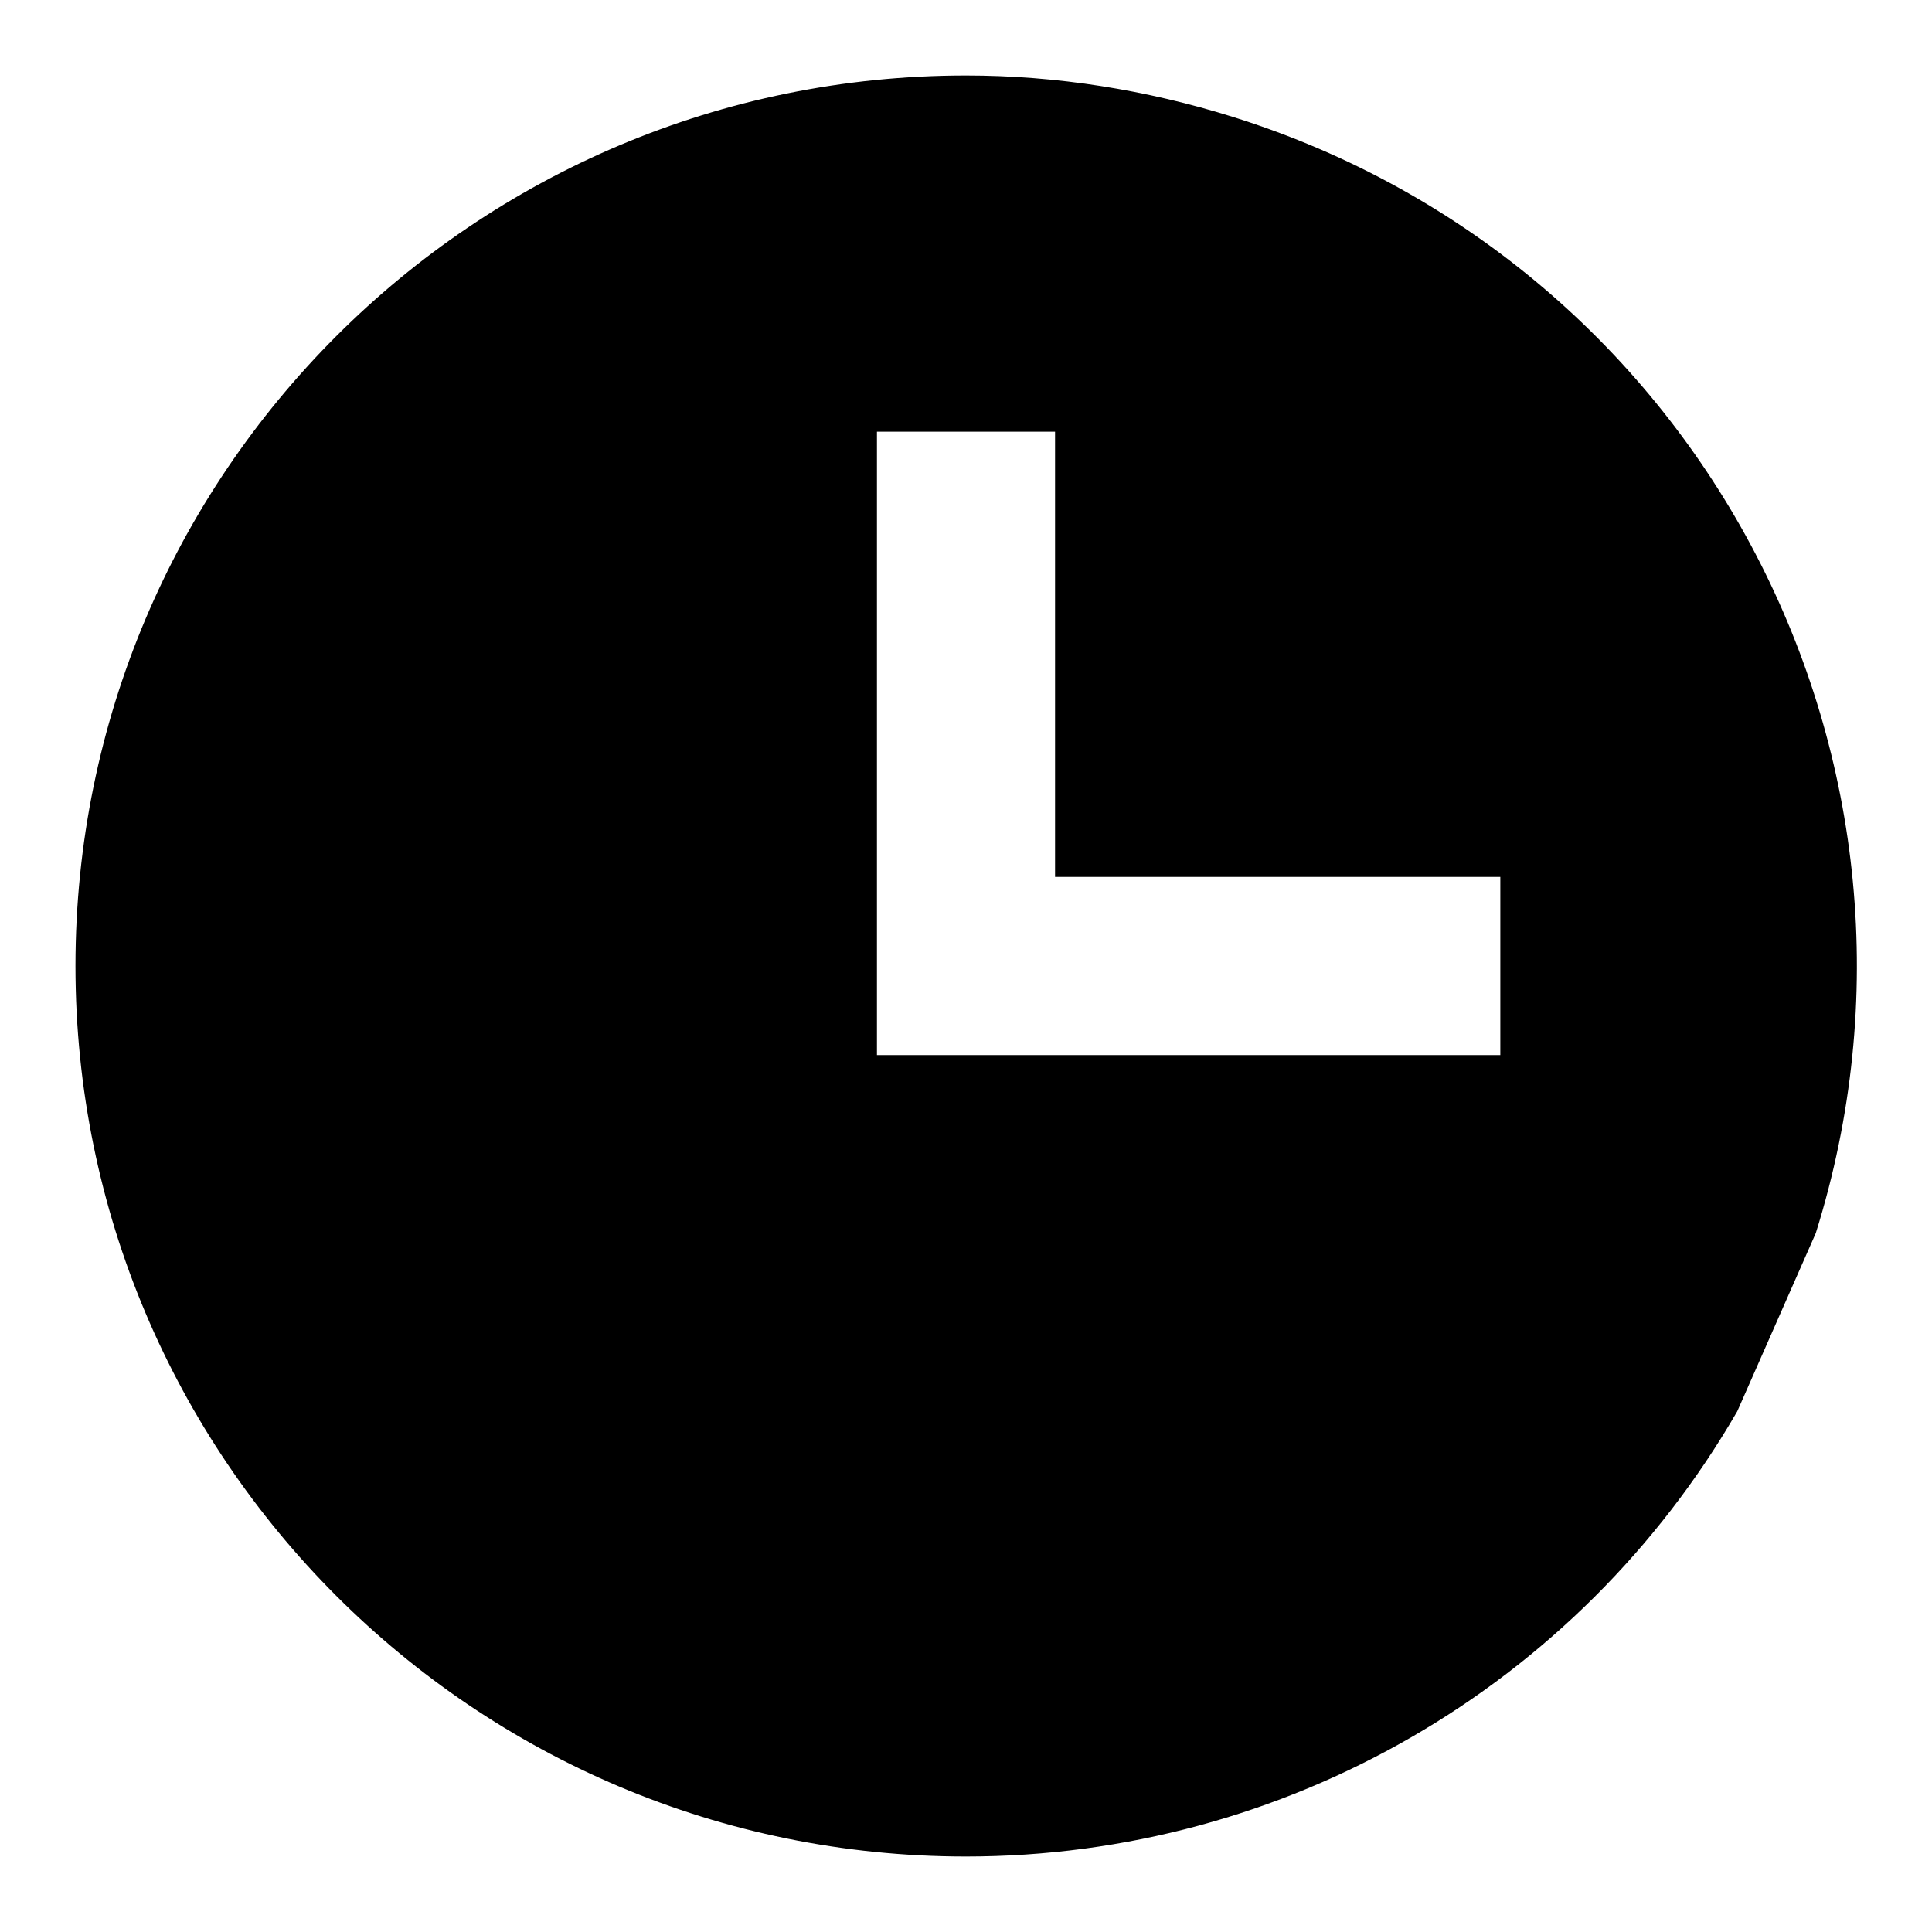
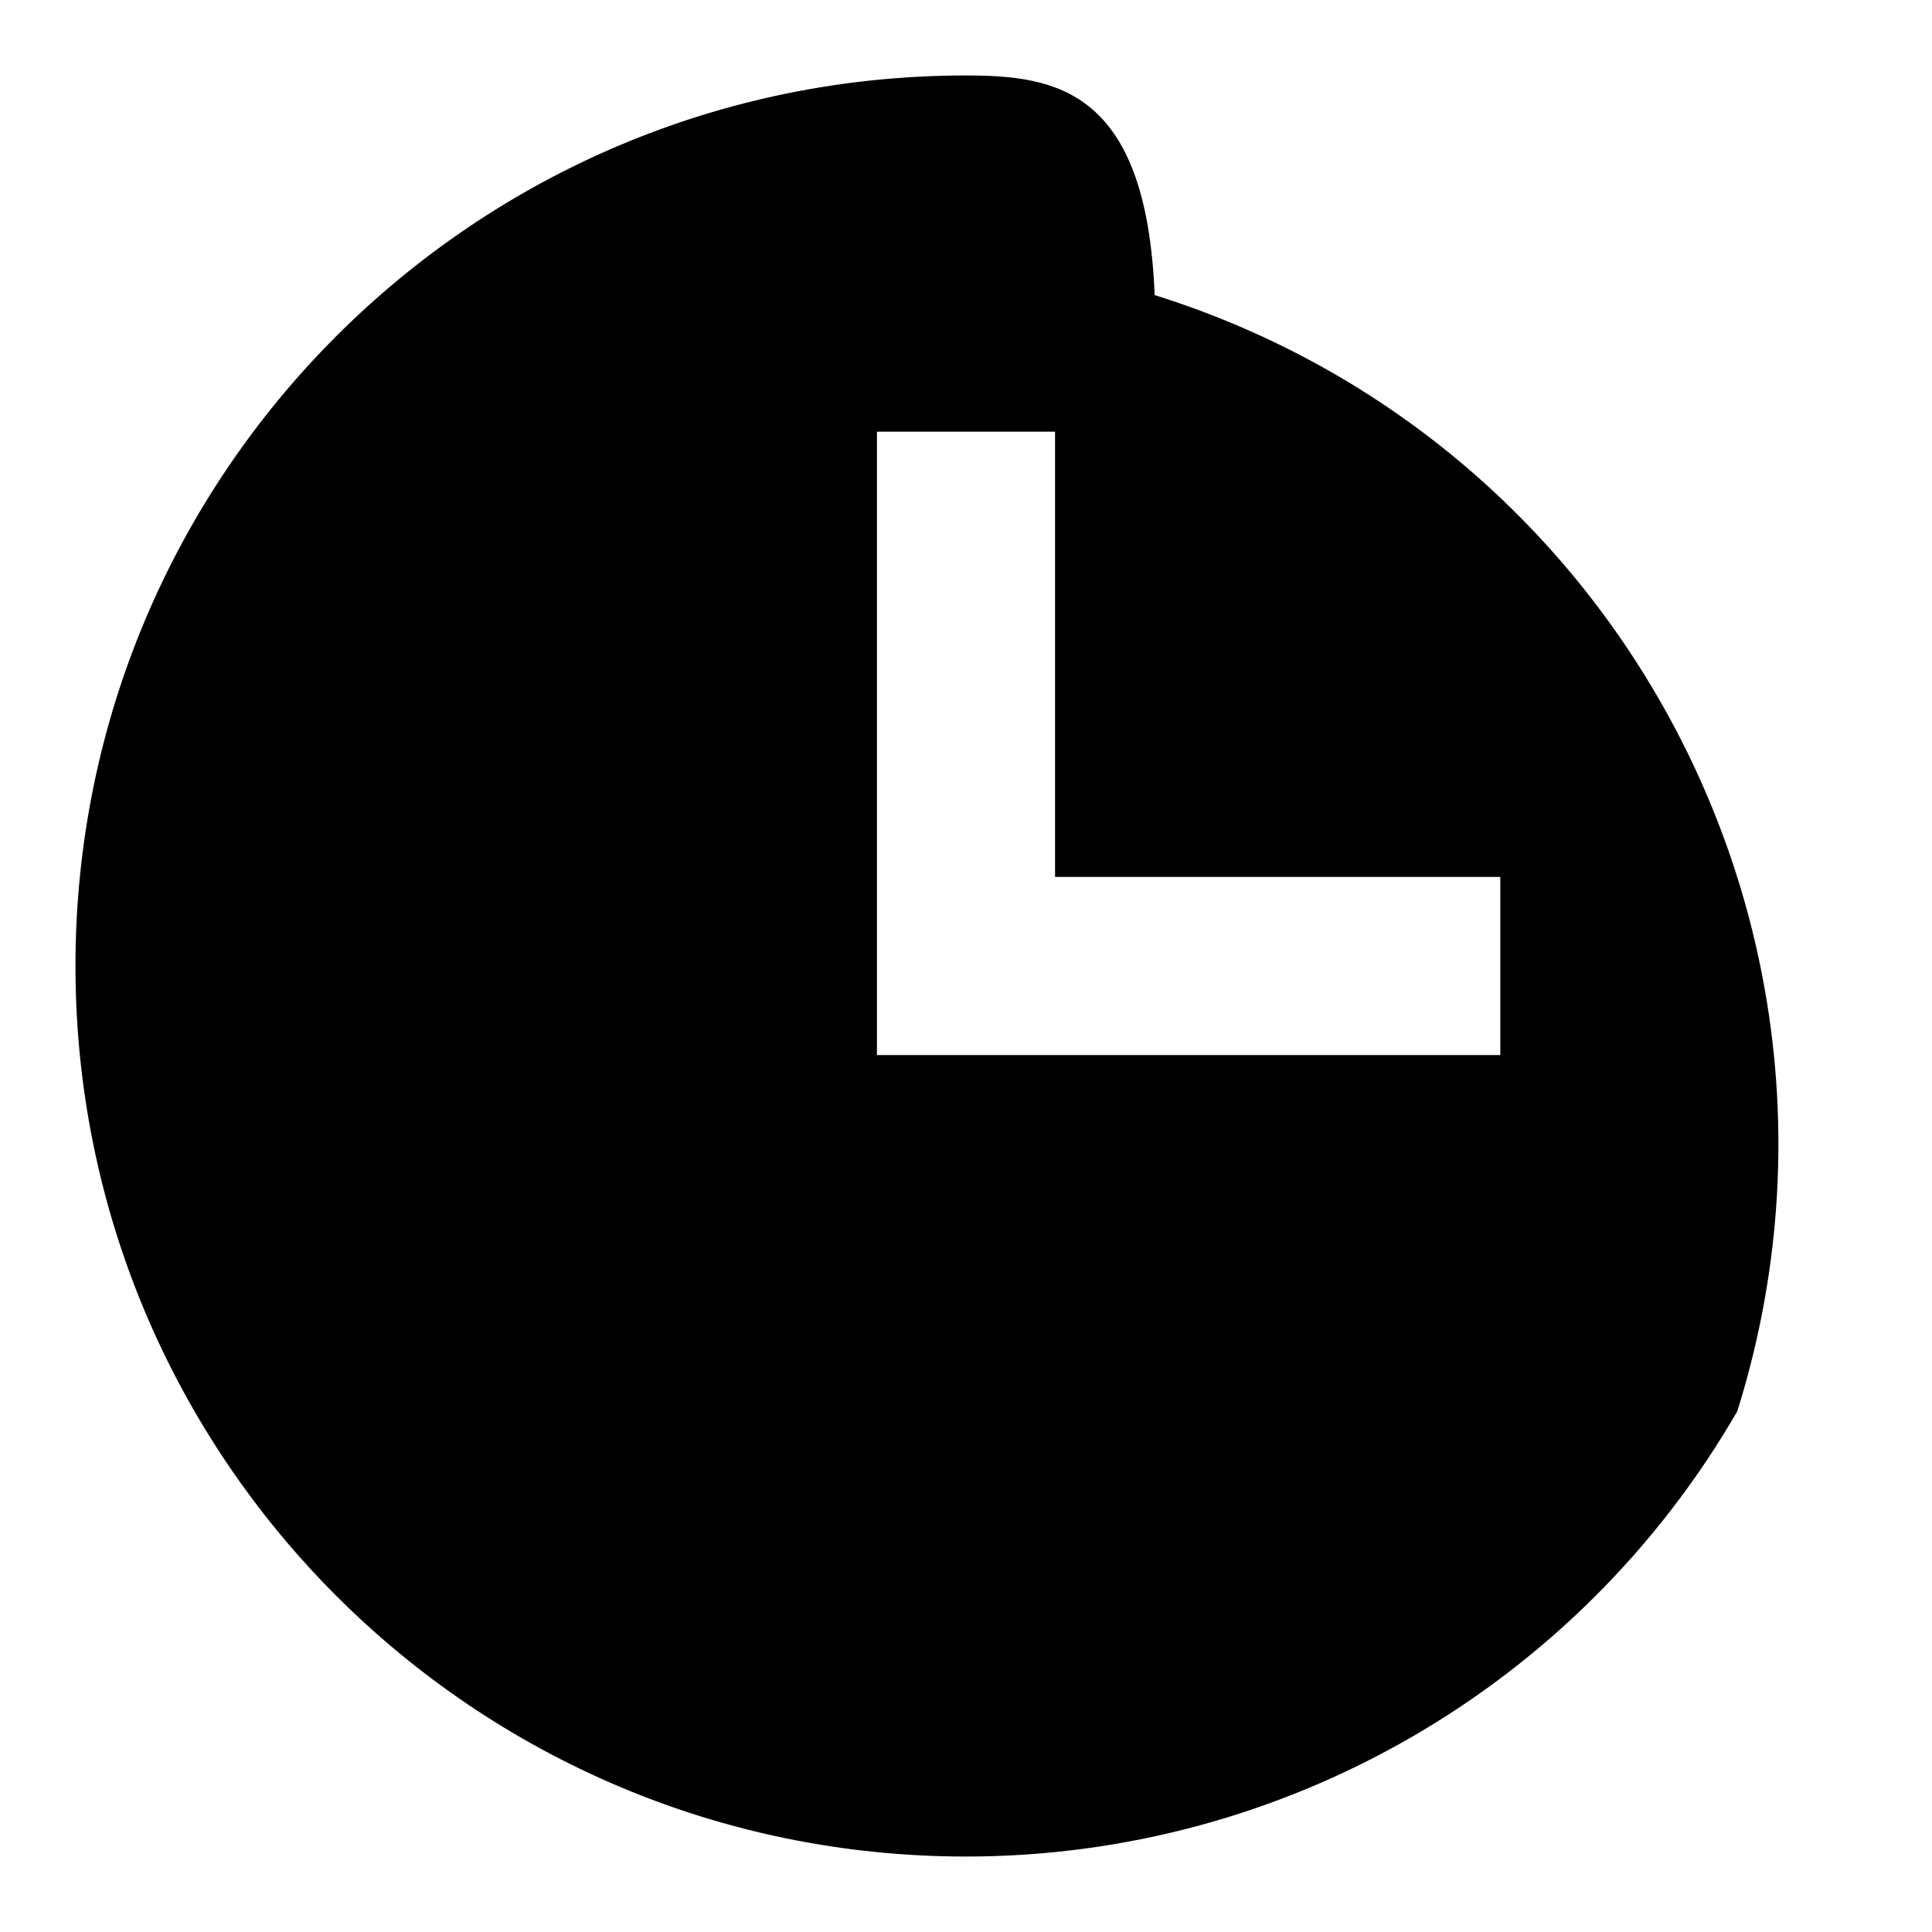
<svg xmlns="http://www.w3.org/2000/svg" version="1.1" x="0px" y="0px" viewBox="0 0 256 256" enable-background="new 0 0 256 256" xml:space="preserve">
  <g>
-     <path fill="#000000" d="M128,10C62.8,10,10,62.8,10,128c0,65.2,52.8,118,118,118c42.2,0,81.1-22.5,102.2-59l10.4-23.6 c19.5-62.2-15-128.4-77.2-147.9C151.9,11.9,140,10,128,10z M198.8,139.8h-82.6V57.2h23.6v59h59V139.8z" />
+     <path fill="#000000" d="M128,10C62.8,10,10,62.8,10,128c0,65.2,52.8,118,118,118c42.2,0,81.1-22.5,102.2-59c19.5-62.2-15-128.4-77.2-147.9C151.9,11.9,140,10,128,10z M198.8,139.8h-82.6V57.2h23.6v59h59V139.8z" />
  </g>
</svg>